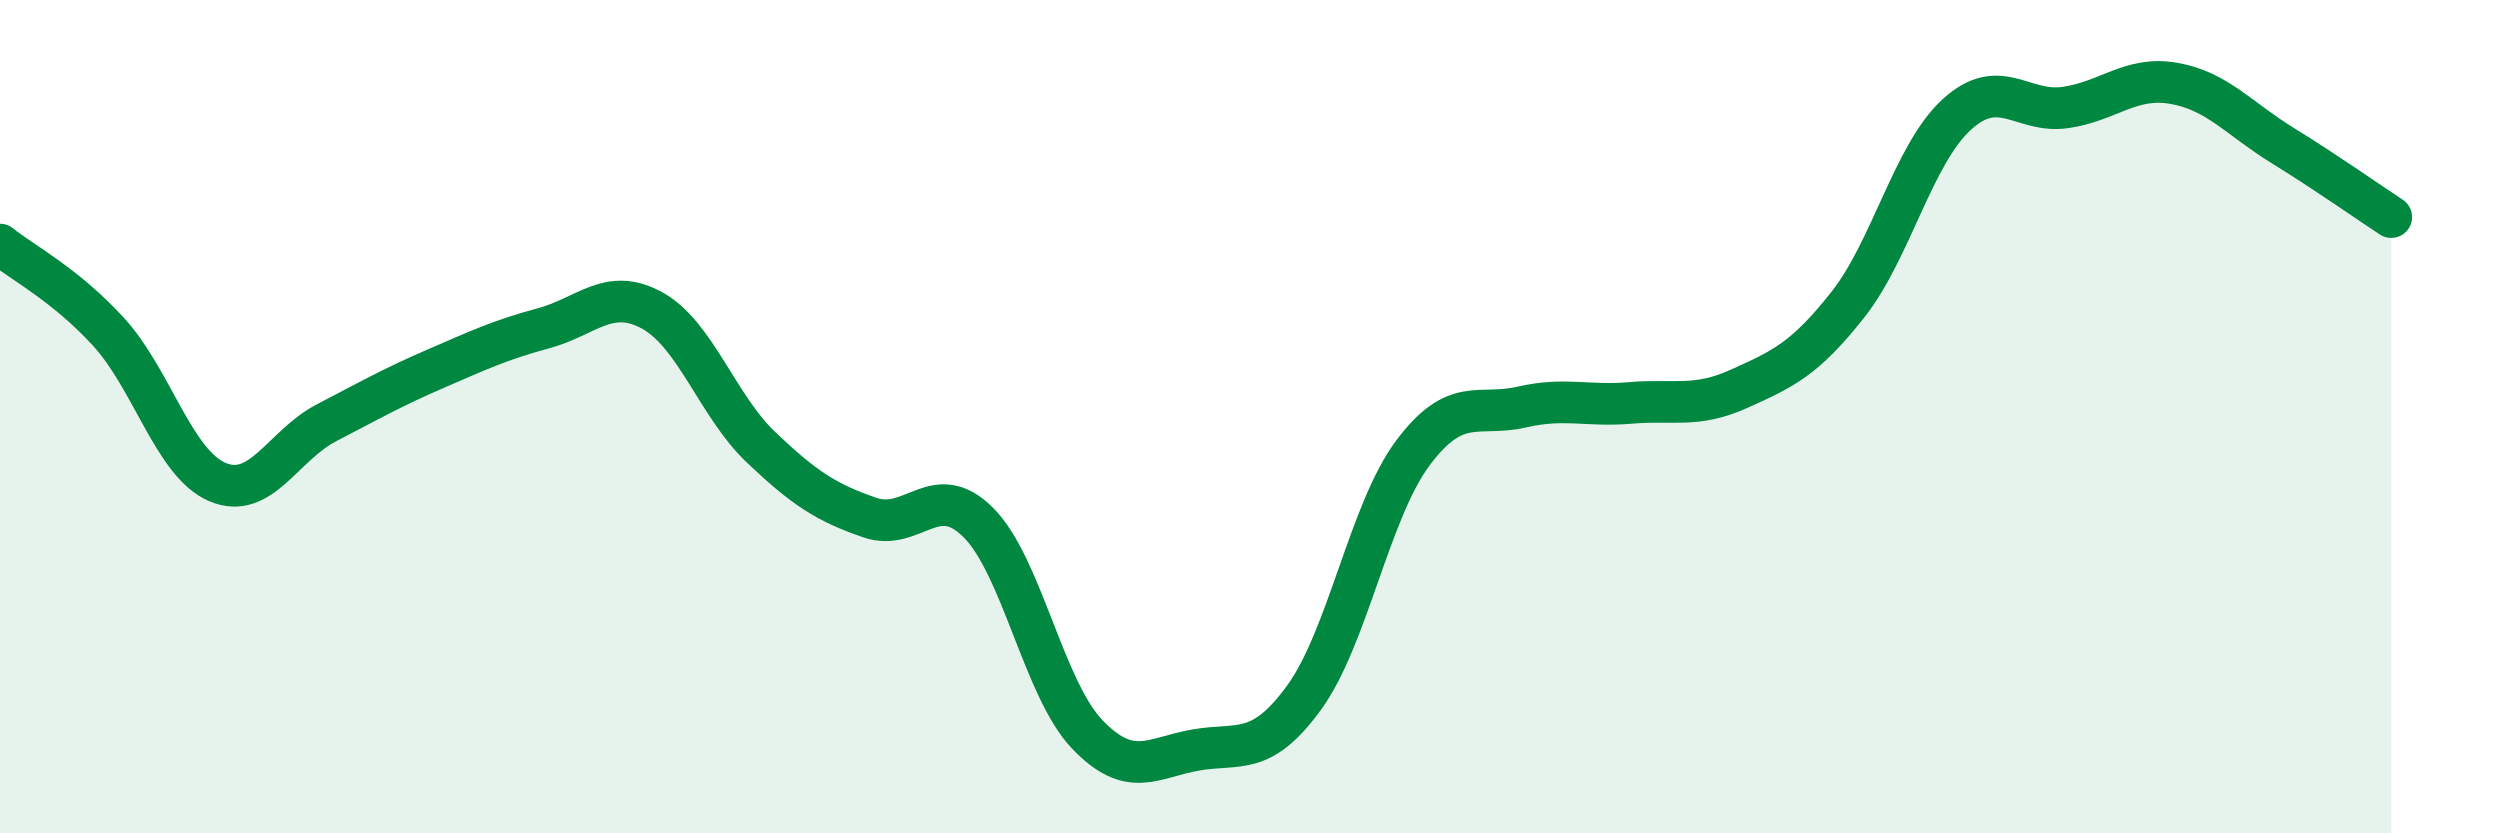
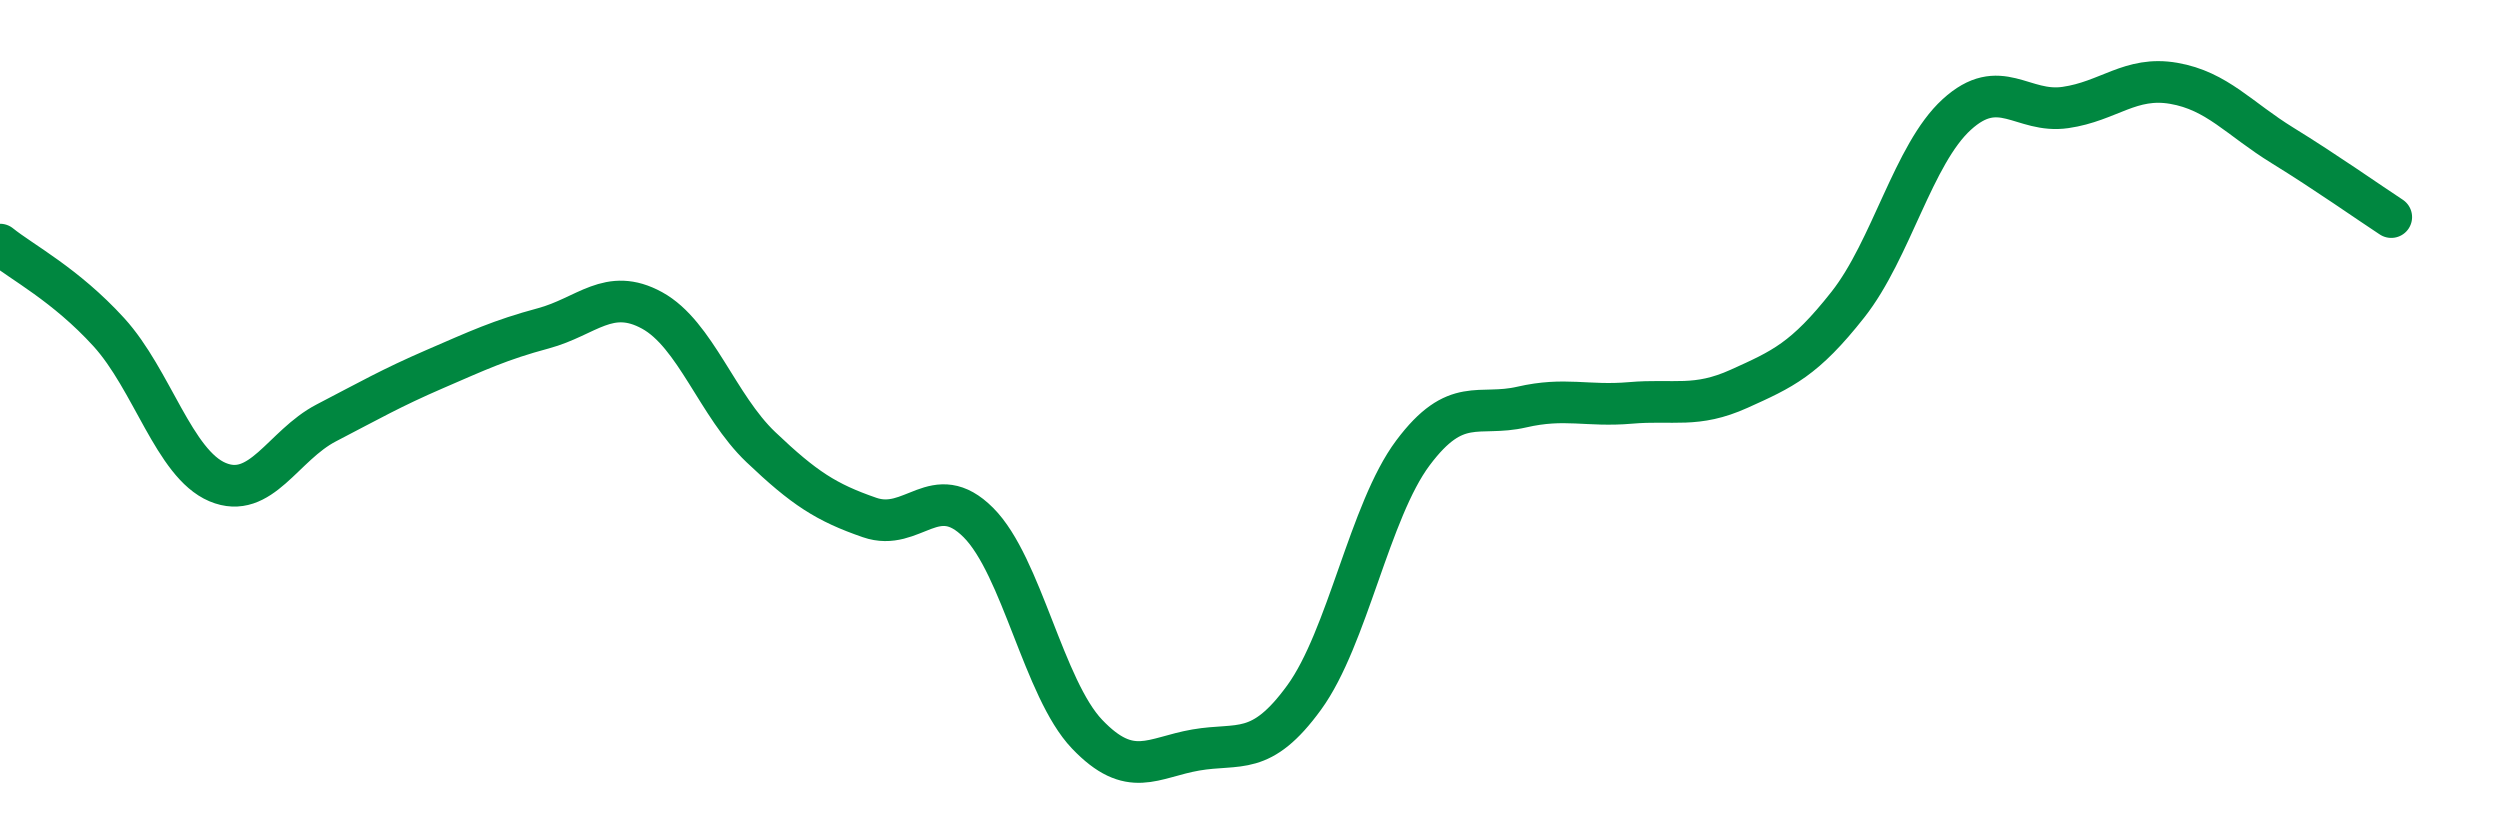
<svg xmlns="http://www.w3.org/2000/svg" width="60" height="20" viewBox="0 0 60 20">
-   <path d="M 0,5.87 C 0.52,6.29 1.57,6.83 2.61,7.97 C 3.65,9.11 4.18,11.13 5.22,11.57 C 6.26,12.01 6.79,10.69 7.83,10.15 C 8.87,9.61 9.39,9.31 10.43,8.86 C 11.47,8.41 12,8.16 13.04,7.88 C 14.08,7.6 14.61,6.88 15.65,7.45 C 16.69,8.02 17.22,9.74 18.26,10.73 C 19.3,11.72 19.83,12.06 20.87,12.42 C 21.91,12.78 22.44,11.5 23.48,12.54 C 24.52,13.58 25.05,16.53 26.09,17.62 C 27.13,18.71 27.66,18.18 28.7,18 C 29.74,17.82 30.26,18.17 31.3,16.74 C 32.34,15.31 32.87,12.26 33.91,10.87 C 34.95,9.48 35.48,10.01 36.52,9.77 C 37.56,9.53 38.09,9.76 39.13,9.67 C 40.17,9.58 40.7,9.8 41.74,9.33 C 42.78,8.86 43.31,8.63 44.35,7.31 C 45.39,5.99 45.92,3.7 46.96,2.75 C 48,1.8 48.53,2.73 49.57,2.58 C 50.61,2.43 51.13,1.82 52.17,2 C 53.21,2.18 53.74,2.85 54.78,3.49 C 55.82,4.13 56.87,4.87 57.39,5.21L57.39 20L0 20Z" fill="#008740" opacity="0.1" stroke-linecap="round" stroke-linejoin="round" />
  <path d="M 0,5.87 C 0.52,6.29 1.57,6.83 2.61,7.97 C 3.65,9.11 4.18,11.13 5.22,11.57 C 6.26,12.01 6.79,10.69 7.83,10.15 C 8.87,9.61 9.39,9.31 10.43,8.86 C 11.47,8.41 12,8.16 13.04,7.88 C 14.08,7.6 14.61,6.88 15.65,7.45 C 16.69,8.02 17.22,9.74 18.26,10.73 C 19.3,11.72 19.83,12.06 20.87,12.42 C 21.91,12.78 22.44,11.5 23.48,12.54 C 24.52,13.58 25.05,16.53 26.09,17.62 C 27.13,18.71 27.66,18.18 28.7,18 C 29.74,17.82 30.26,18.17 31.3,16.74 C 32.34,15.31 32.87,12.26 33.91,10.87 C 34.95,9.48 35.48,10.01 36.52,9.77 C 37.56,9.53 38.09,9.76 39.13,9.67 C 40.17,9.58 40.7,9.8 41.74,9.33 C 42.78,8.86 43.31,8.63 44.35,7.31 C 45.39,5.99 45.92,3.7 46.96,2.75 C 48,1.8 48.53,2.73 49.57,2.58 C 50.61,2.43 51.13,1.82 52.17,2 C 53.21,2.18 53.74,2.85 54.78,3.49 C 55.82,4.13 56.87,4.87 57.39,5.21" stroke="#008740" stroke-width="1" fill="none" stroke-linecap="round" stroke-linejoin="round" />
</svg>